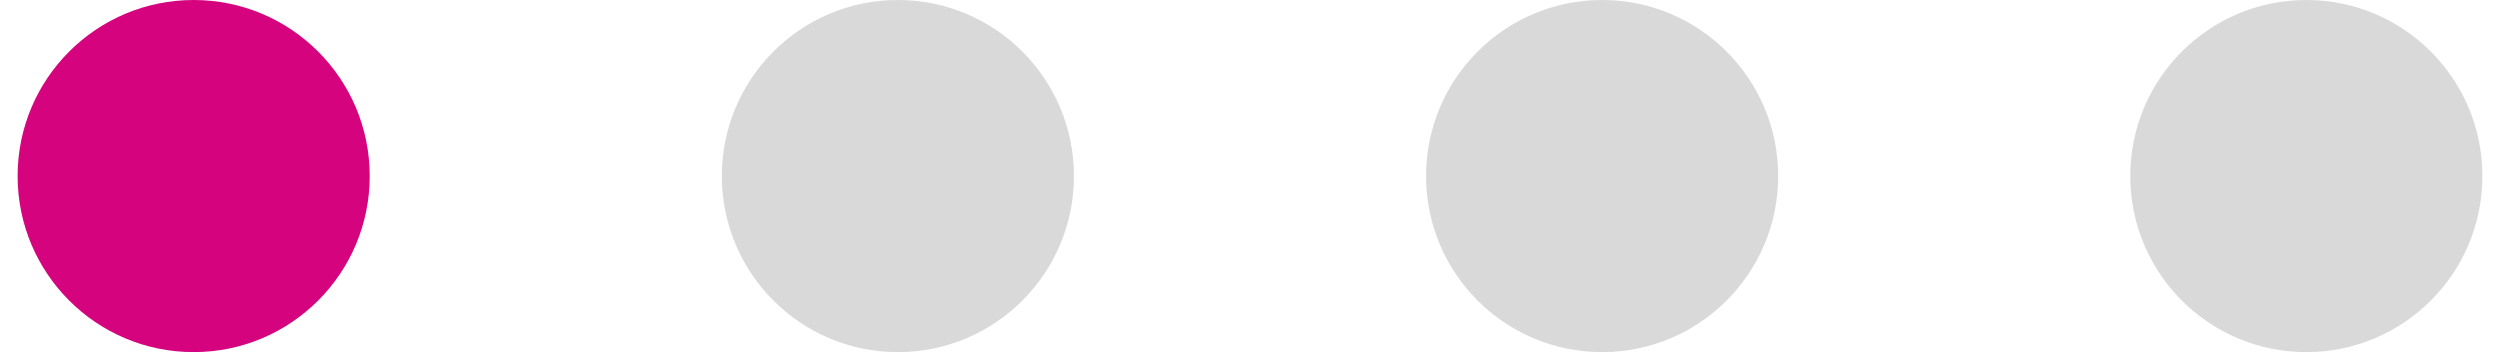
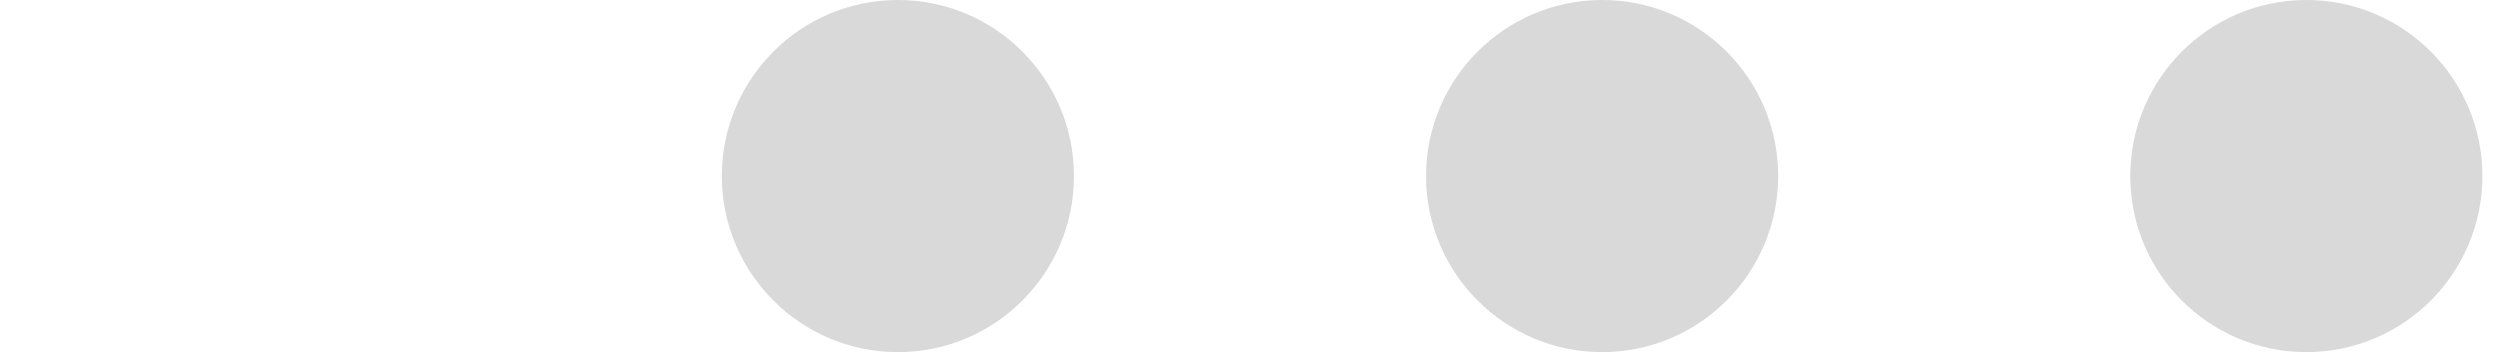
<svg xmlns="http://www.w3.org/2000/svg" width="71" height="10" viewBox="0 0 71 10" fill="none">
-   <circle cx="5.5" cy="5" r="5" fill="#D6037F" />
  <circle cx="25.5" cy="5" r="5" fill="#D9D9D9" />
  <circle cx="45.5" cy="5" r="5" fill="#D9D9D9" />
  <circle cx="65.5" cy="5" r="5" fill="#D9D9D9" />
</svg>